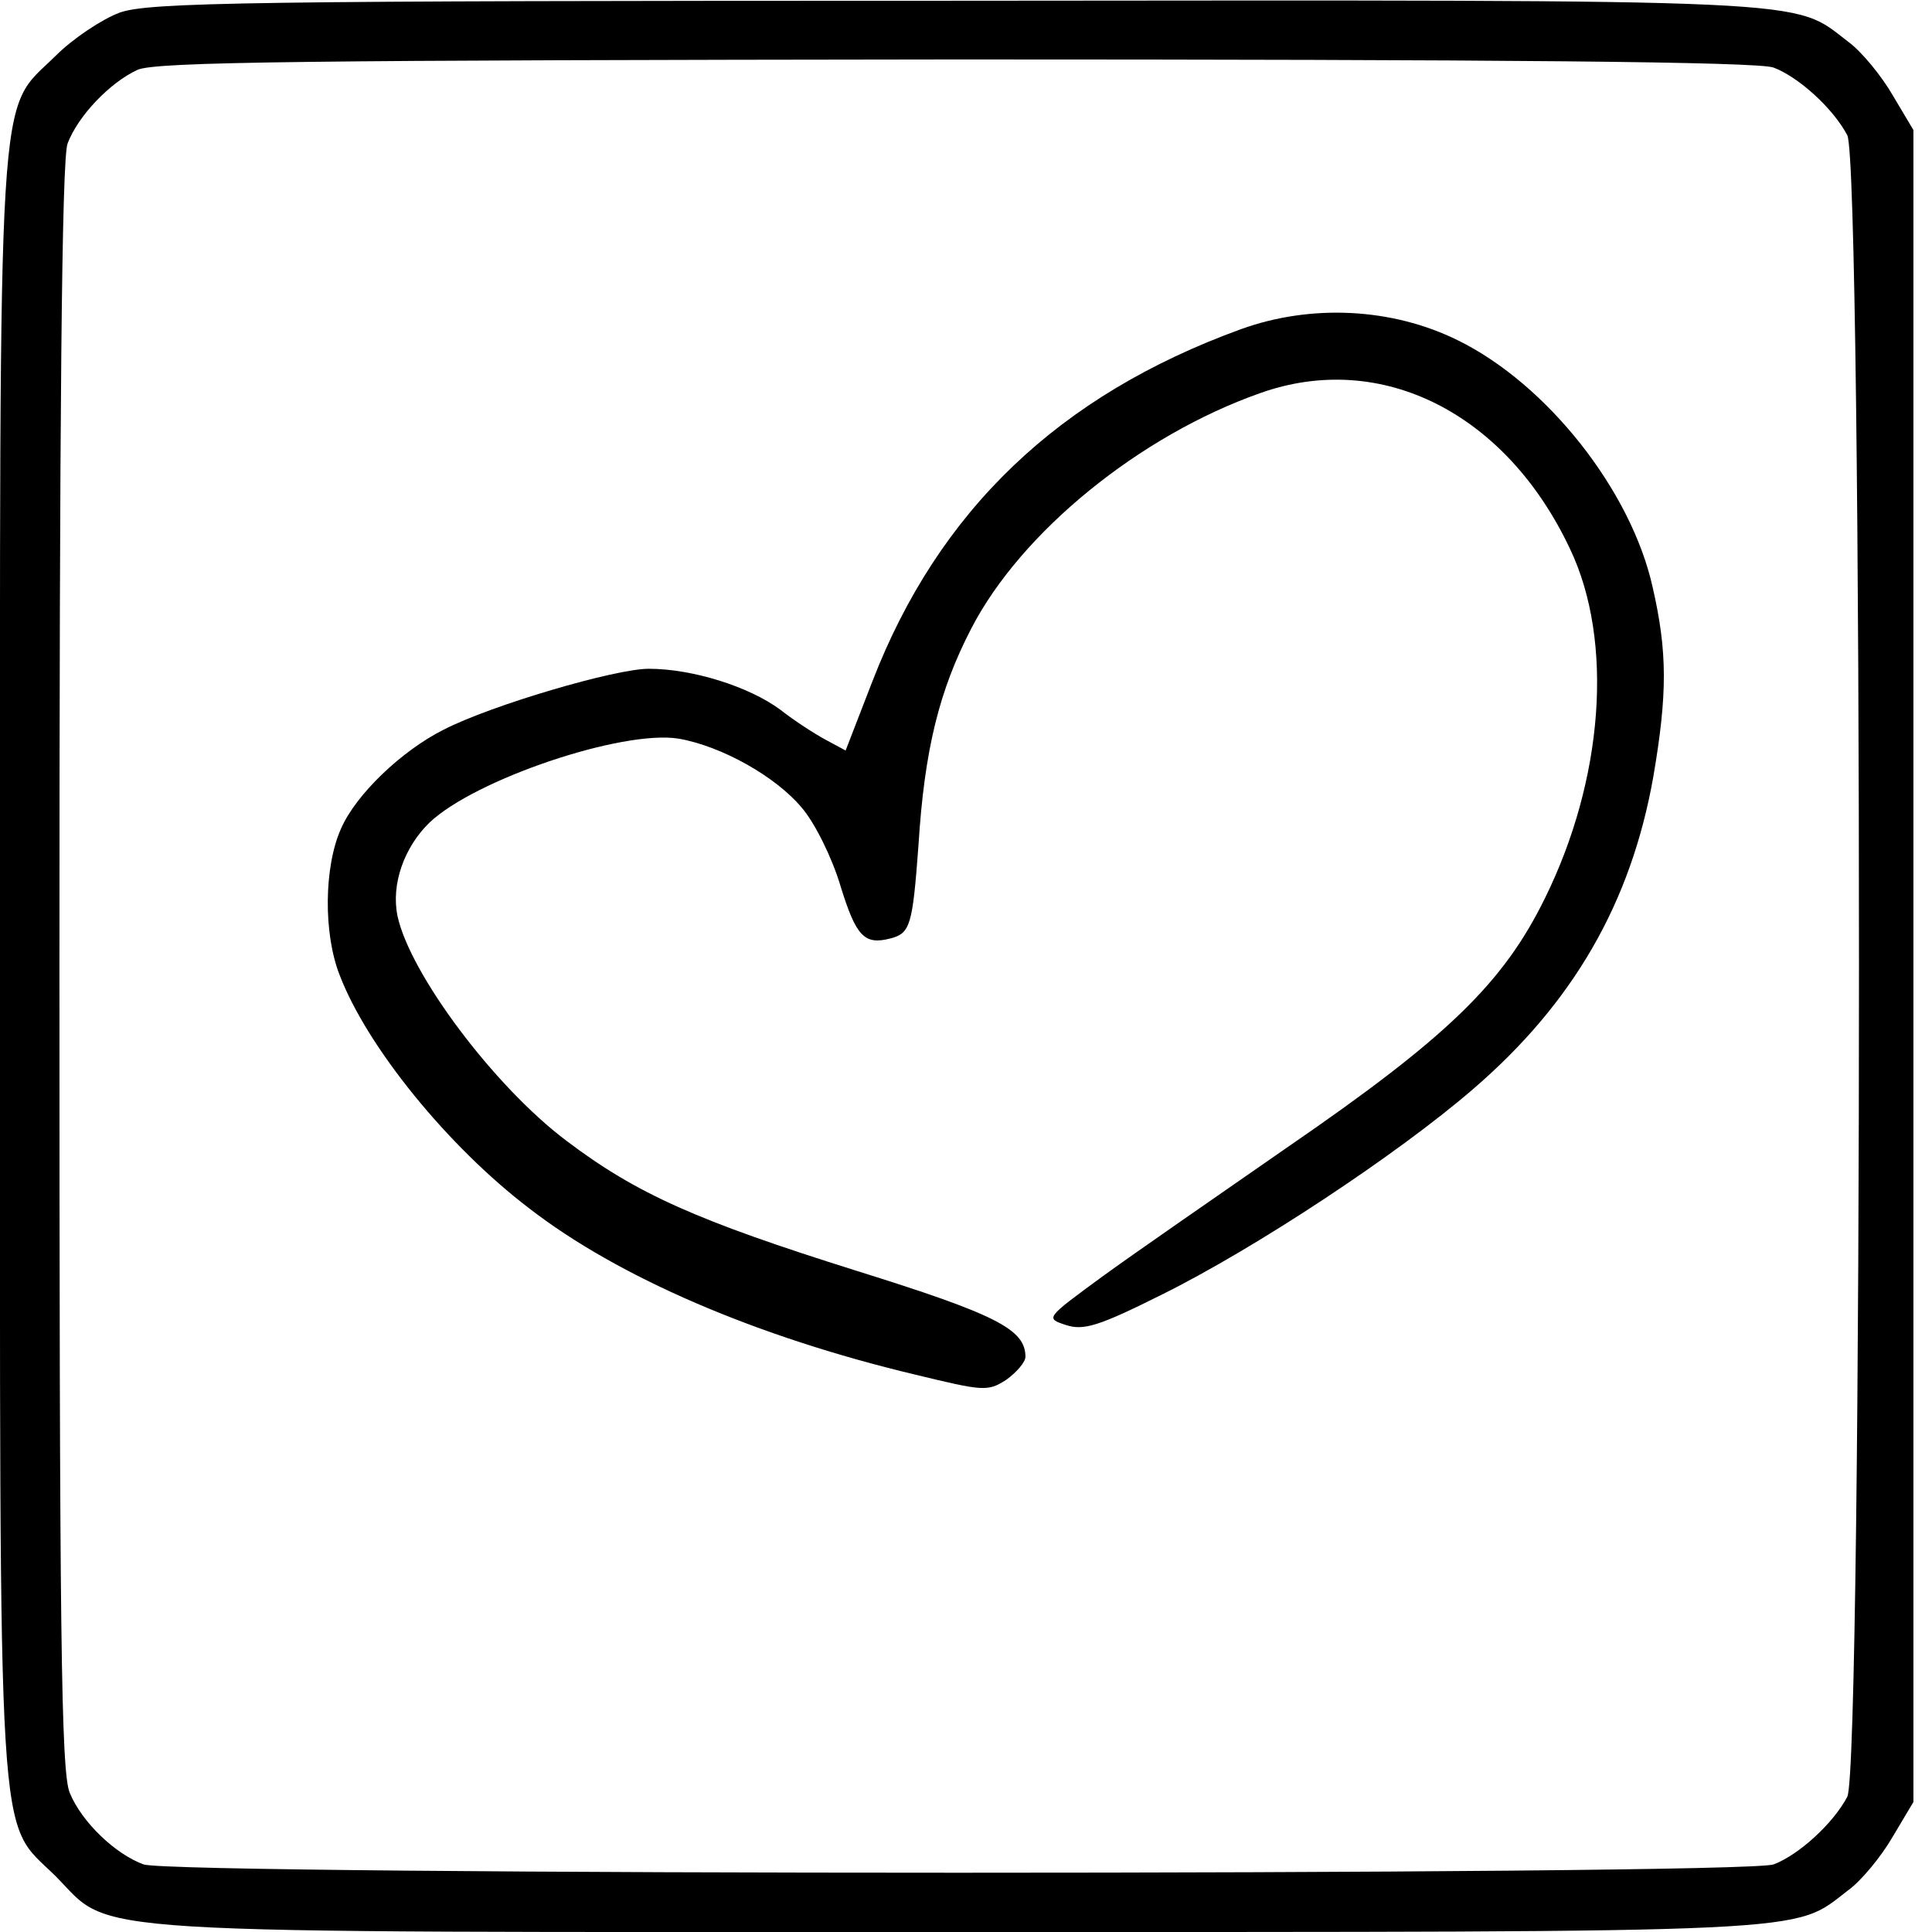
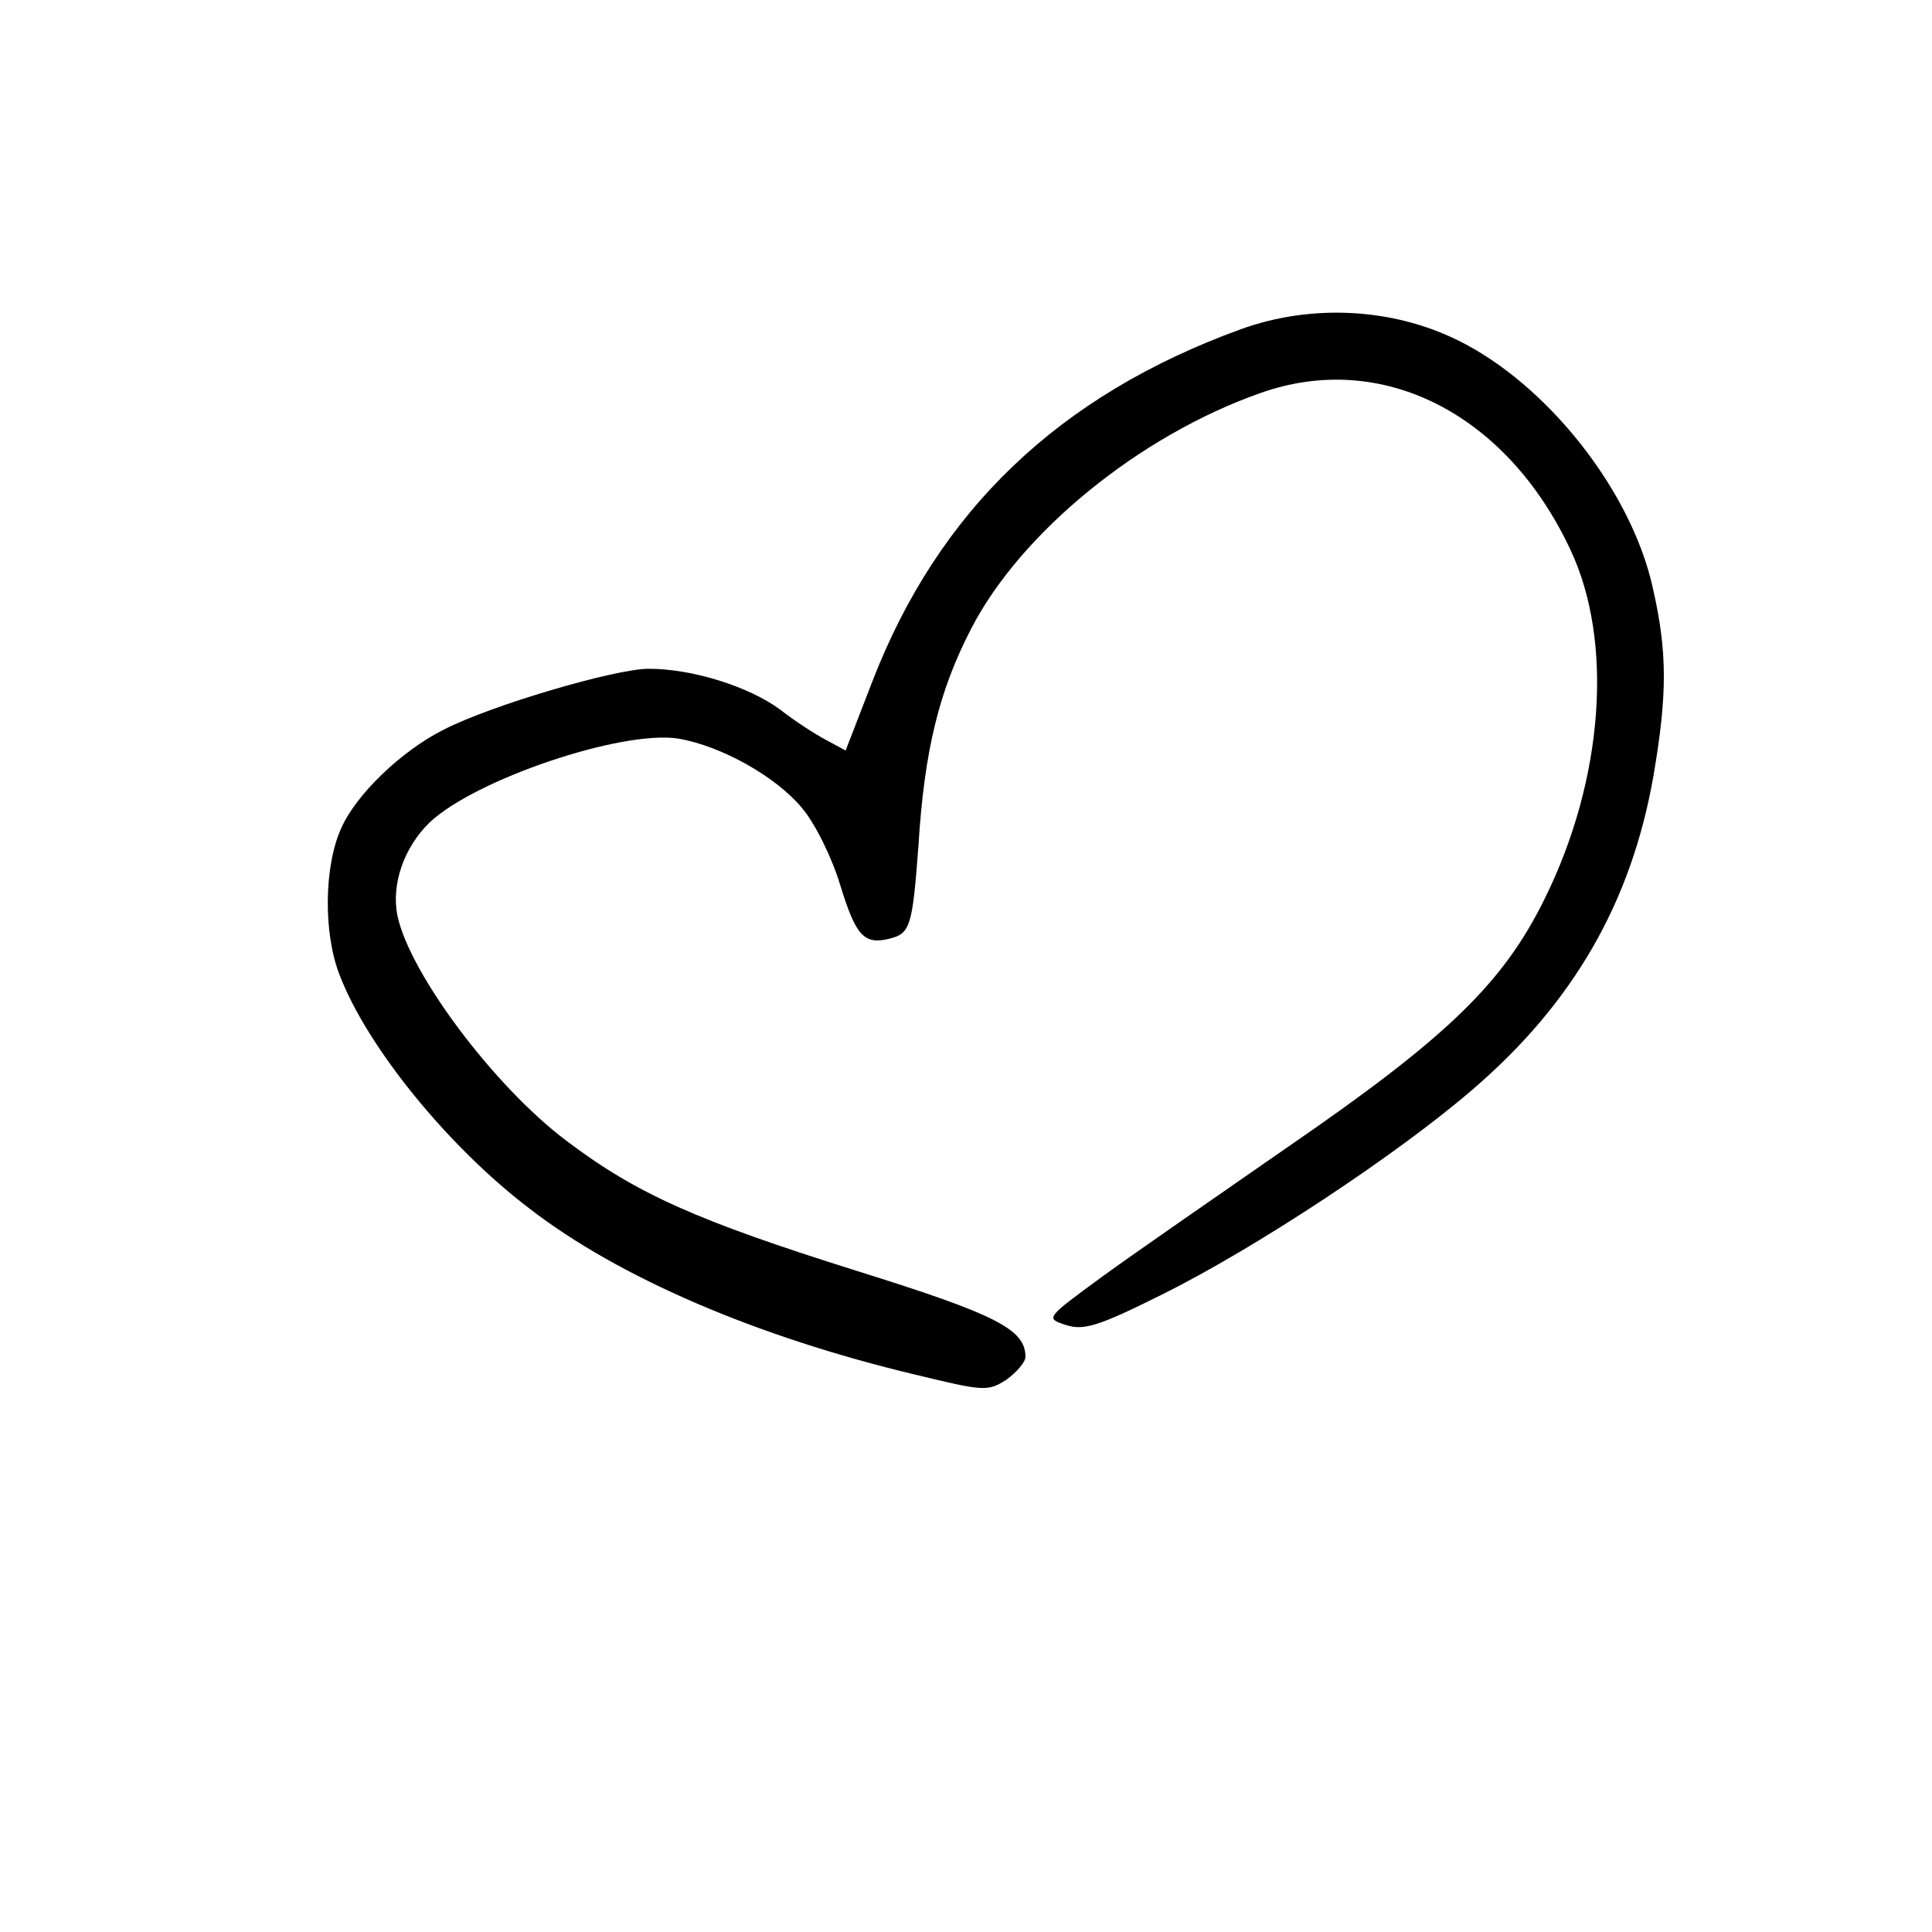
<svg xmlns="http://www.w3.org/2000/svg" version="1.0" width="260pt" height="260pt" viewBox="0 0 260 260" preserveAspectRatio="xMidYMid meet">
  <g transform="translate(0,260) scale(0.1,-0.1)" fill="#000000" stroke="none">
-     <path d="M161 2583 c-24 -9 -63 -35 -86 -58 -80 -79 -75 -3 -75 -1225 0 -1222 -5 -1146 75 -1225 79 -80 4 -75 1216 -75 1172 0 1120 -2 1196 56 18 13 45 46 60 72 l28 47 0 1125 0 1125 -28 47 c-15 26 -42 59 -60 72 -76 58 -24 56 -1201 55 -952 0 -1086 -2 -1125 -16z m2226 -74 c34 -13 80 -55 99 -91 21 -40 21 -2196 0 -2236 -19 -36 -65 -78 -99 -91 -40 -15 -2154 -15 -2194 0 -38 14 -83 57 -99 96 -12 27 -14 217 -14 1112 0 739 3 1089 11 1108 14 37 57 82 94 99 24 11 229 13 1102 14 734 0 1081 -3 1100 -11z" />
    <path d="M1670 2157 c-245 -89 -407 -244 -496 -474 l-36 -93 -26 14 c-15 8 -43 26 -62 41 -42 31 -118 55 -177 55 -45 0 -212 -49 -276 -82 -56 -28 -118 -87 -138 -133 -23 -51 -24 -141 -2 -197 37 -97 146 -231 255 -314 120 -93 306 -173 520 -224 91 -22 97 -23 122 -7 14 10 26 24 26 31 0 37 -39 57 -228 116 -213 67 -295 103 -390 175 -97 73 -210 224 -227 302 -9 43 9 93 43 126 61 58 259 125 335 113 58 -10 131 -51 166 -93 18 -21 41 -68 52 -105 21 -68 32 -80 67 -71 27 7 30 17 38 125 8 129 28 209 71 292 67 130 227 260 389 317 163 58 331 -27 417 -210 59 -124 45 -310 -34 -470 -56 -114 -131 -187 -348 -336 -95 -66 -208 -144 -249 -174 -75 -55 -75 -55 -48 -64 24 -8 44 -2 130 41 125 62 316 188 418 276 135 116 213 251 243 421 19 111 19 168 -1 255 -29 130 -142 273 -262 332 -89 44 -198 49 -292 15z" />
  </g>
</svg>